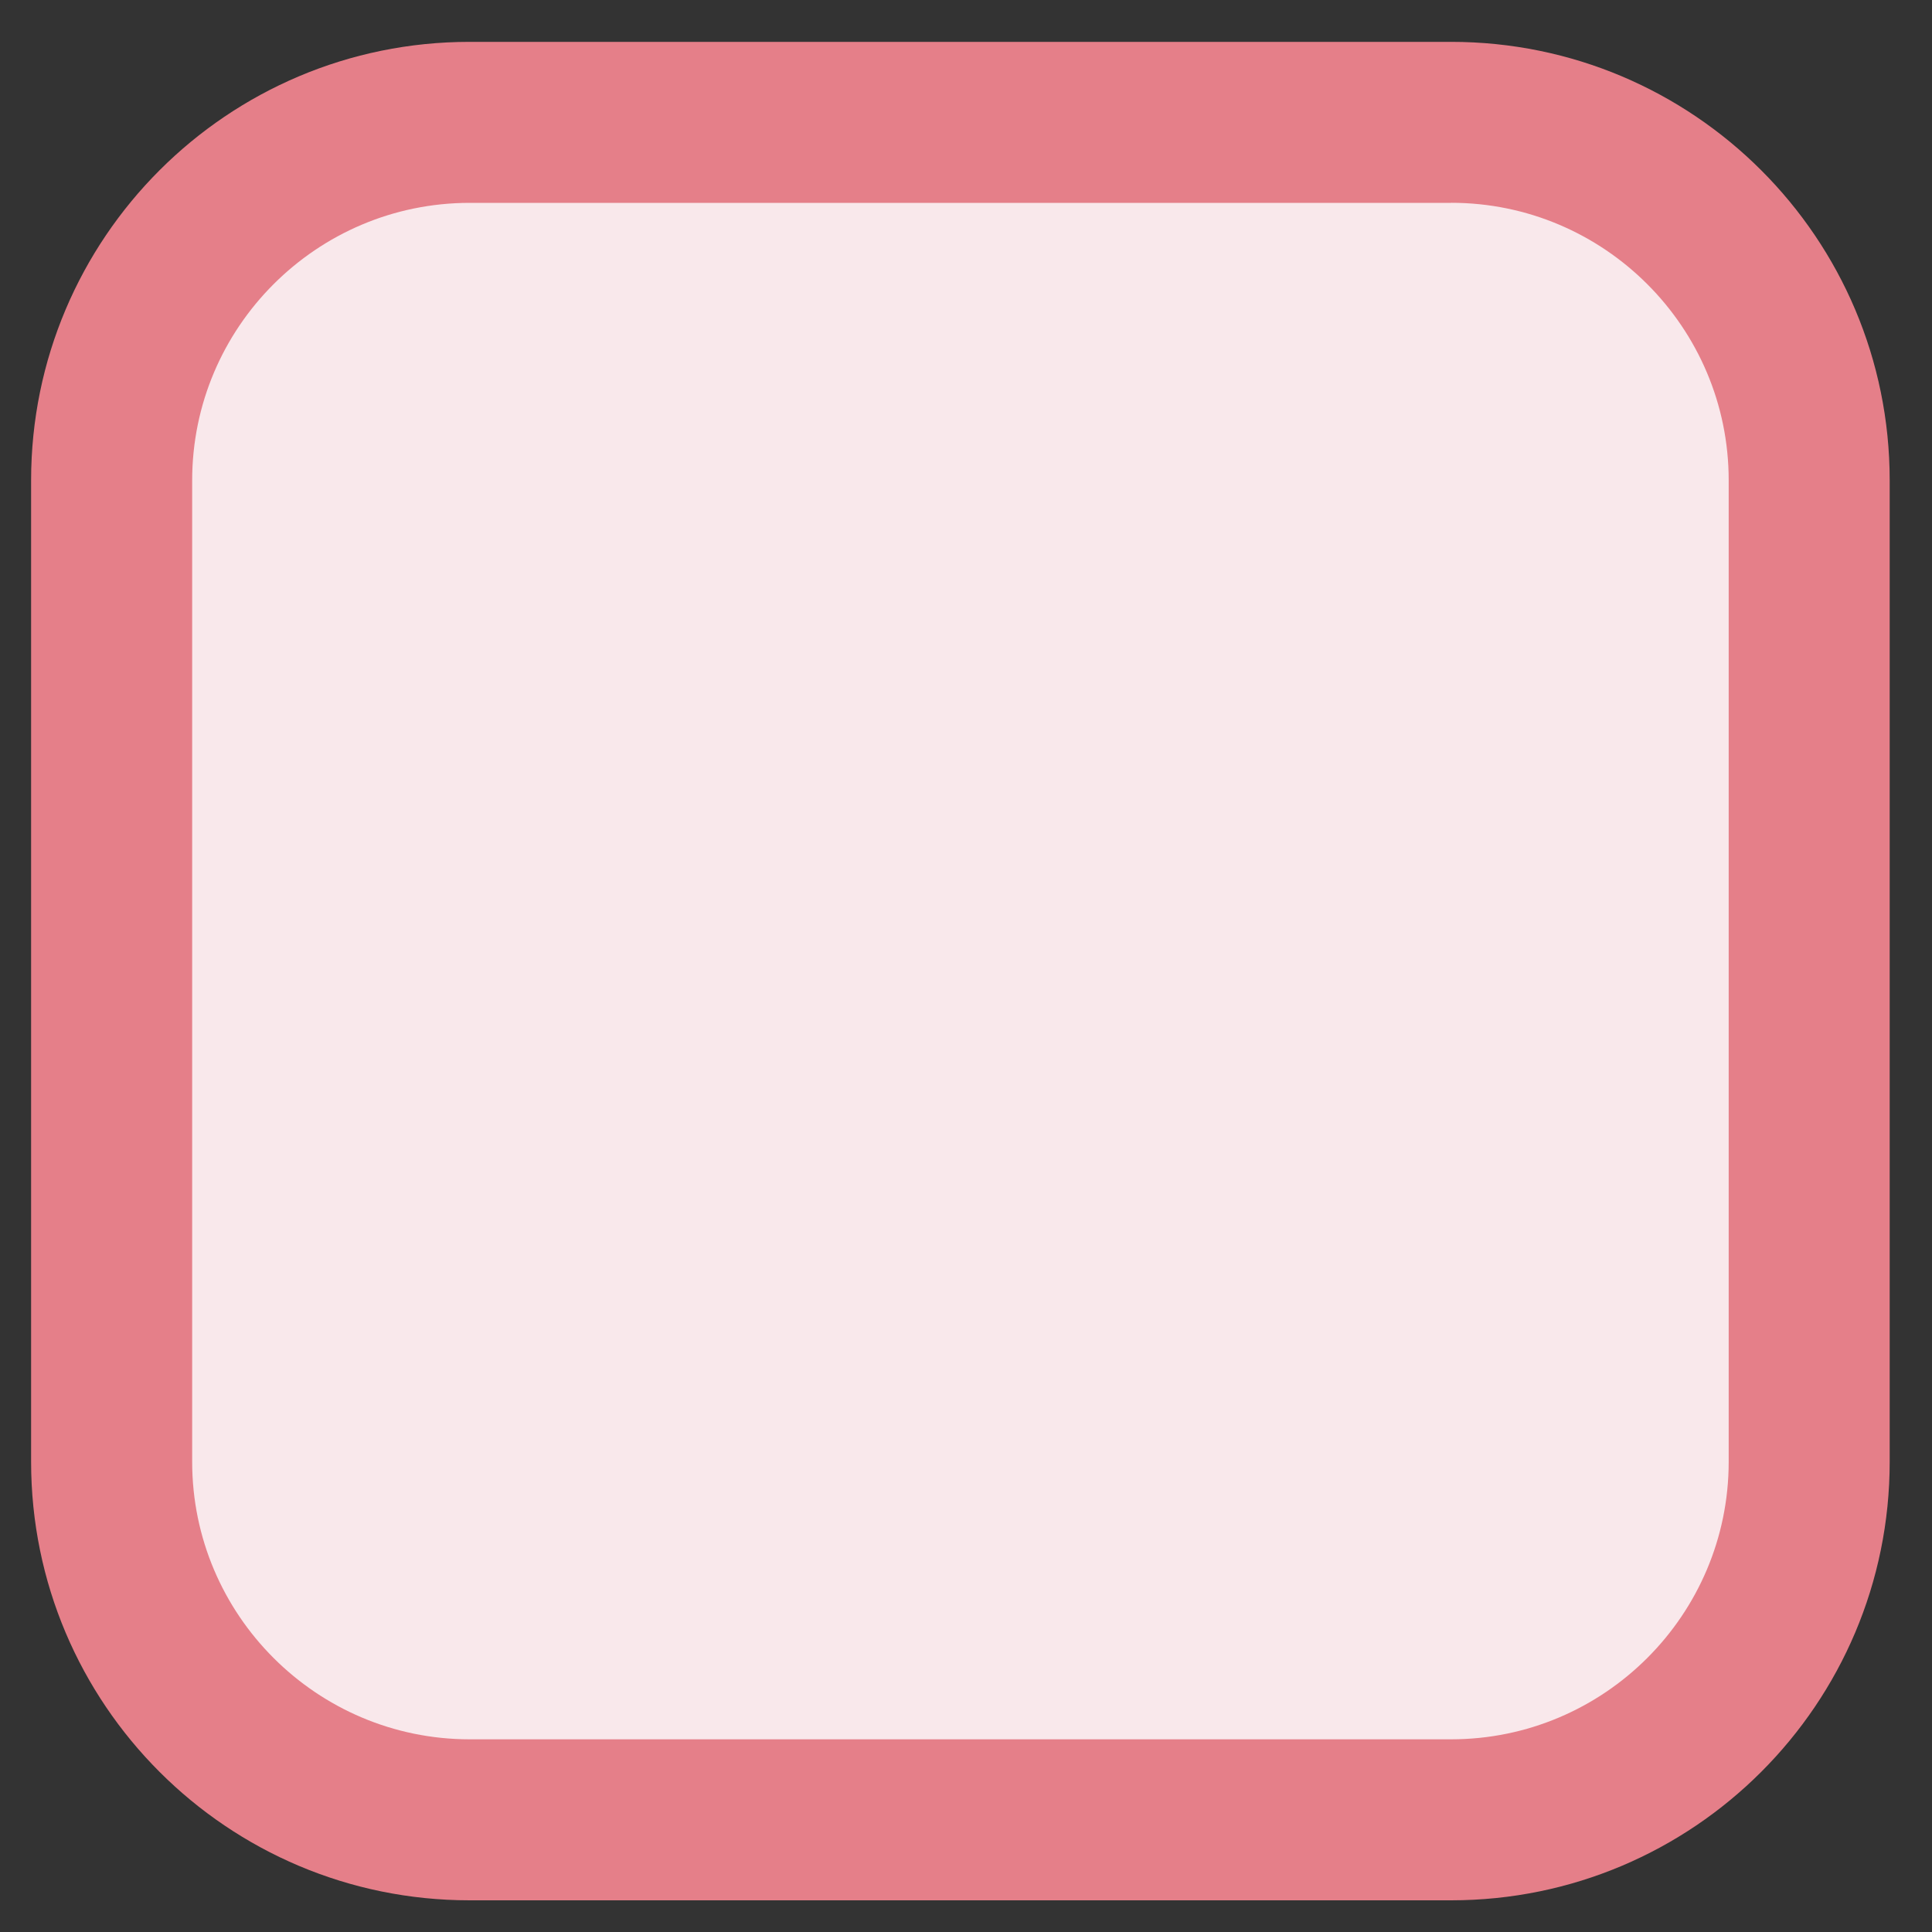
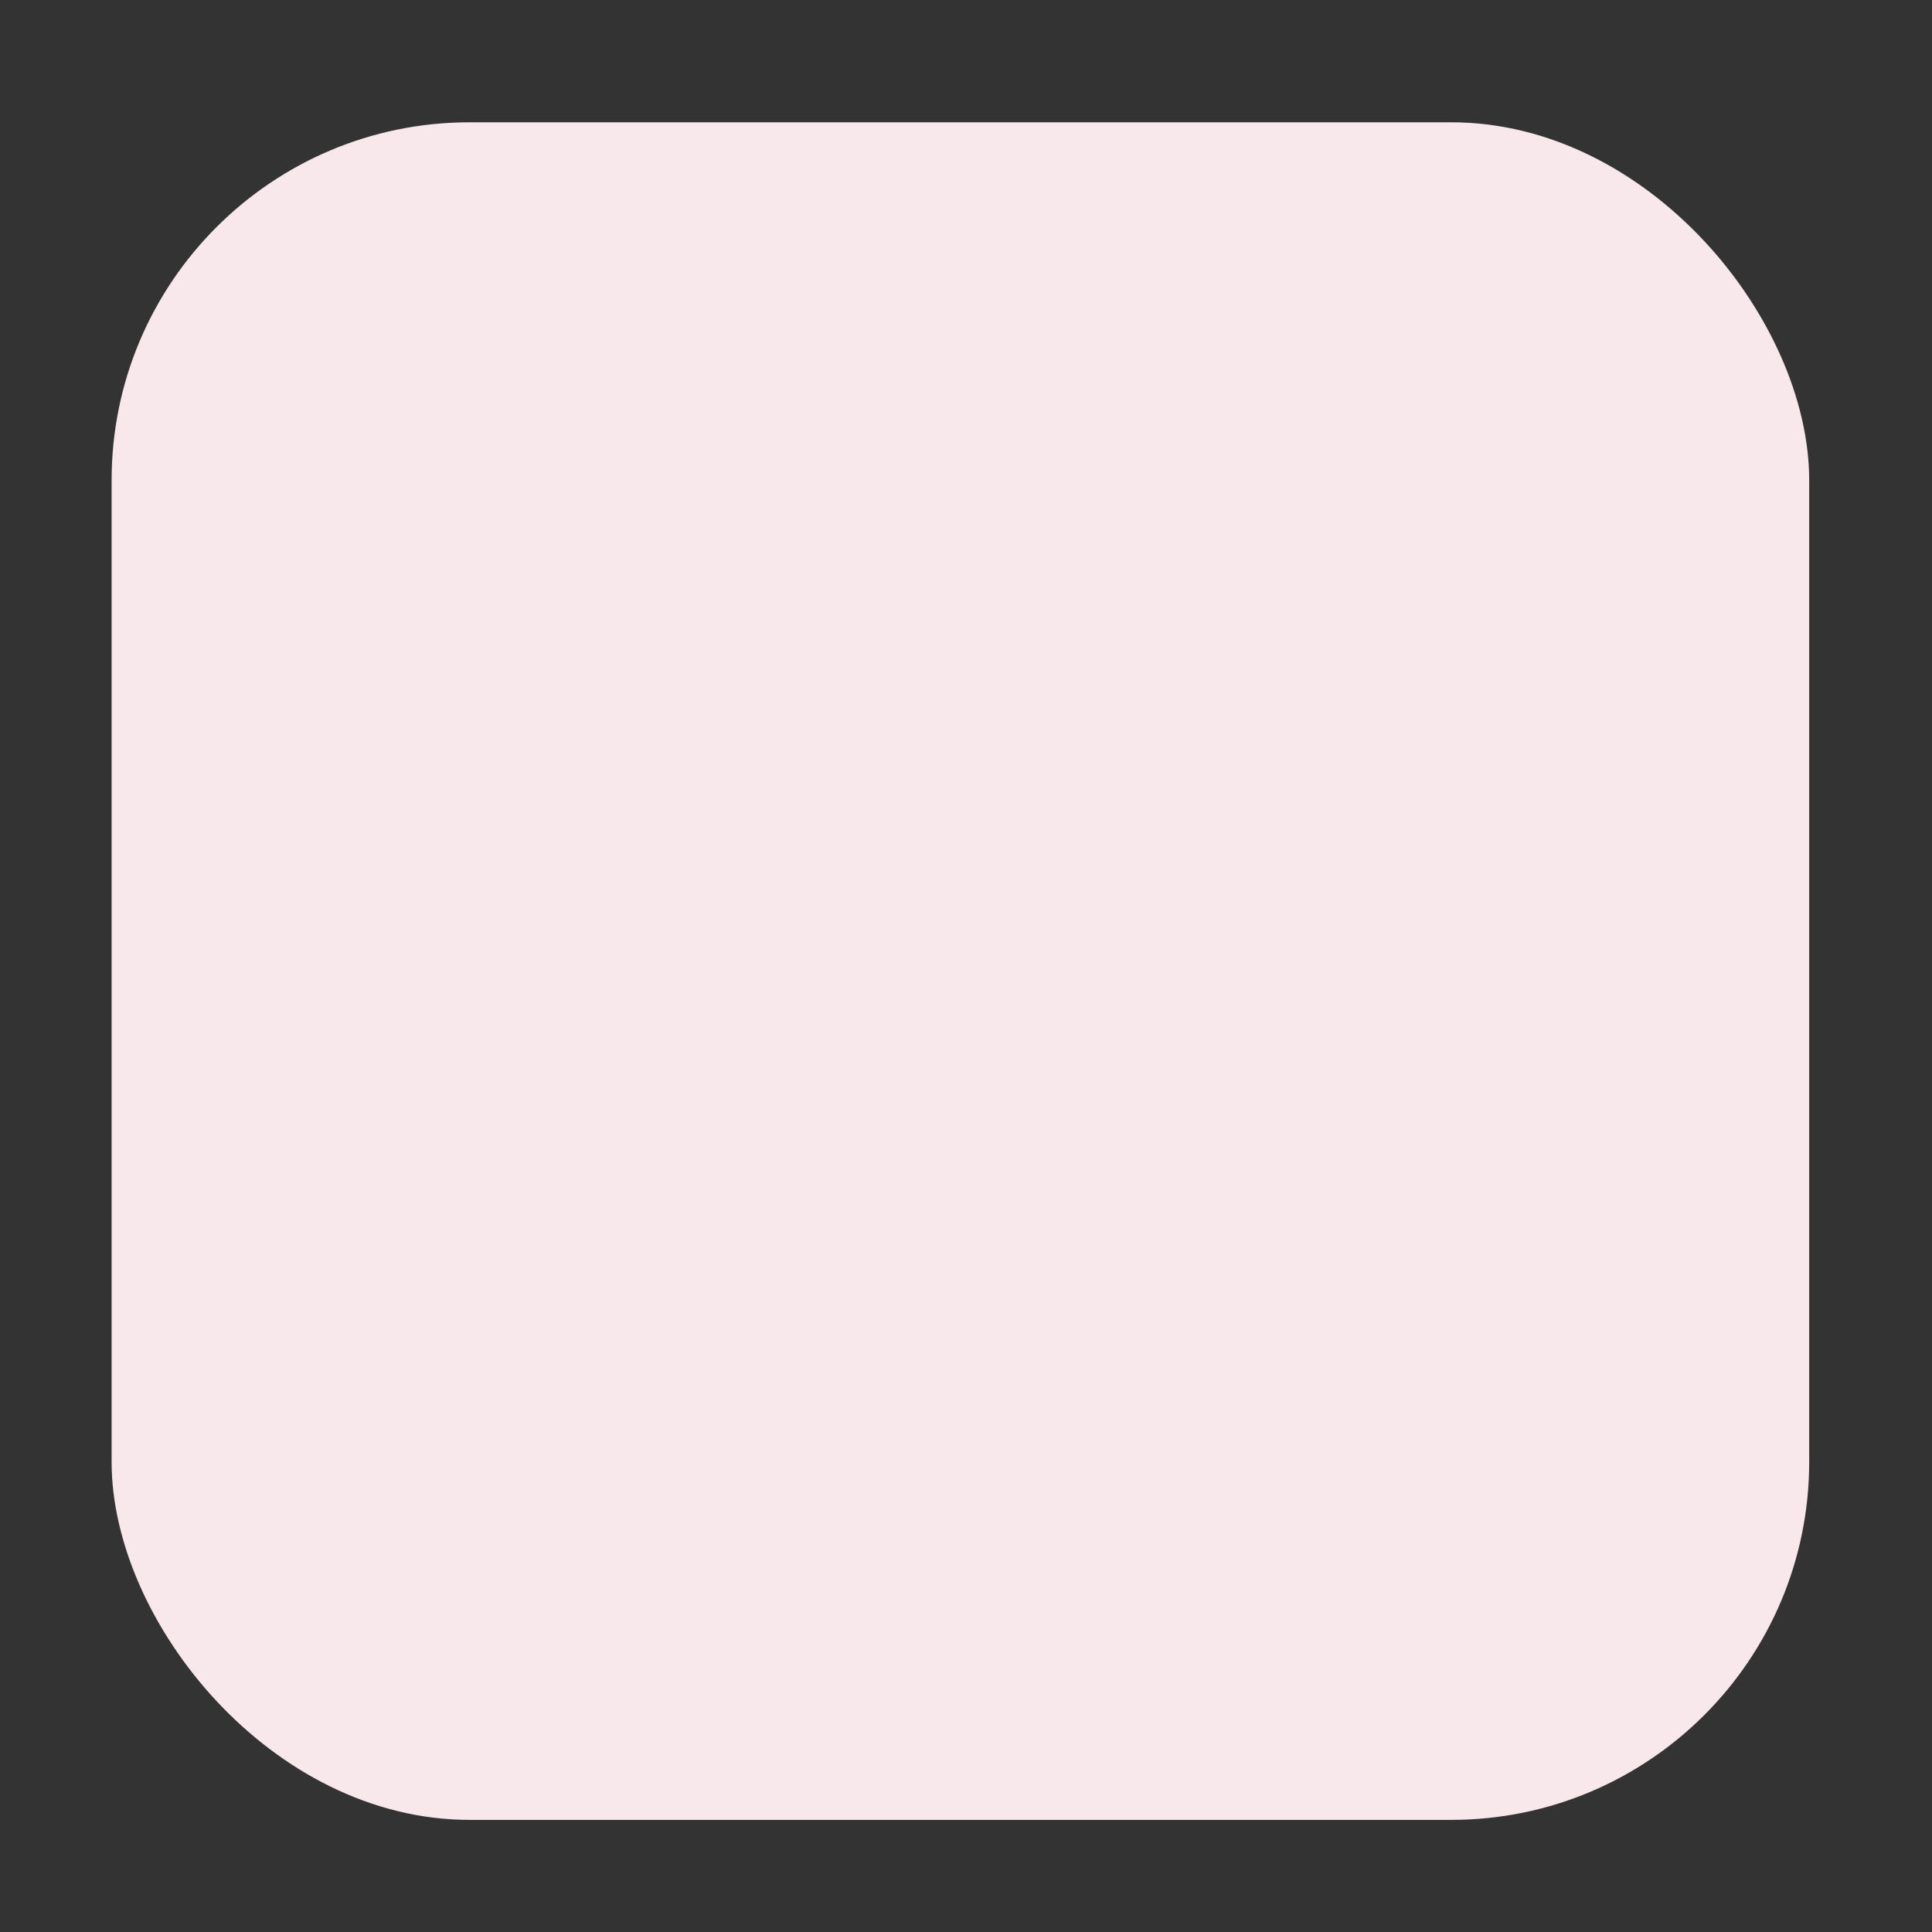
<svg xmlns="http://www.w3.org/2000/svg" id="_レイヤー_1" data-name="レイヤー 1" width="300" height="300" viewBox="0 0 300 300">
  <rect x="0" y="0" width="300" height="300" fill="#333333" stroke="none" />
  <defs>
    <style>
      .cls-1 {
        fill: #e57f89;
      }

      .cls-2 {
        fill: #ffeef1;
        opacity: .97;
      }
    </style>
  </defs>
  <rect class="cls-2" x="17.33" y="18.99" width="263.6" height="263.6" rx="55.59" ry="55.59" />
-   <path class="cls-1" d="M225.33,31.49c23.76,0,43.1,19.33,43.1,43.09V226.99c0,23.76-19.33,43.09-43.1,43.09H72.93c-23.76,0-43.09-19.33-43.09-43.09V74.59c0-23.76,19.33-43.09,43.09-43.09H225.33m0-25H72.93C35.32,6.49,4.83,36.98,4.83,74.59V226.99c0,37.61,30.49,68.09,68.09,68.09H225.33c37.61,0,68.1-30.49,68.1-68.09V74.59c0-37.61-30.49-68.09-68.1-68.09h0Z" />
</svg>